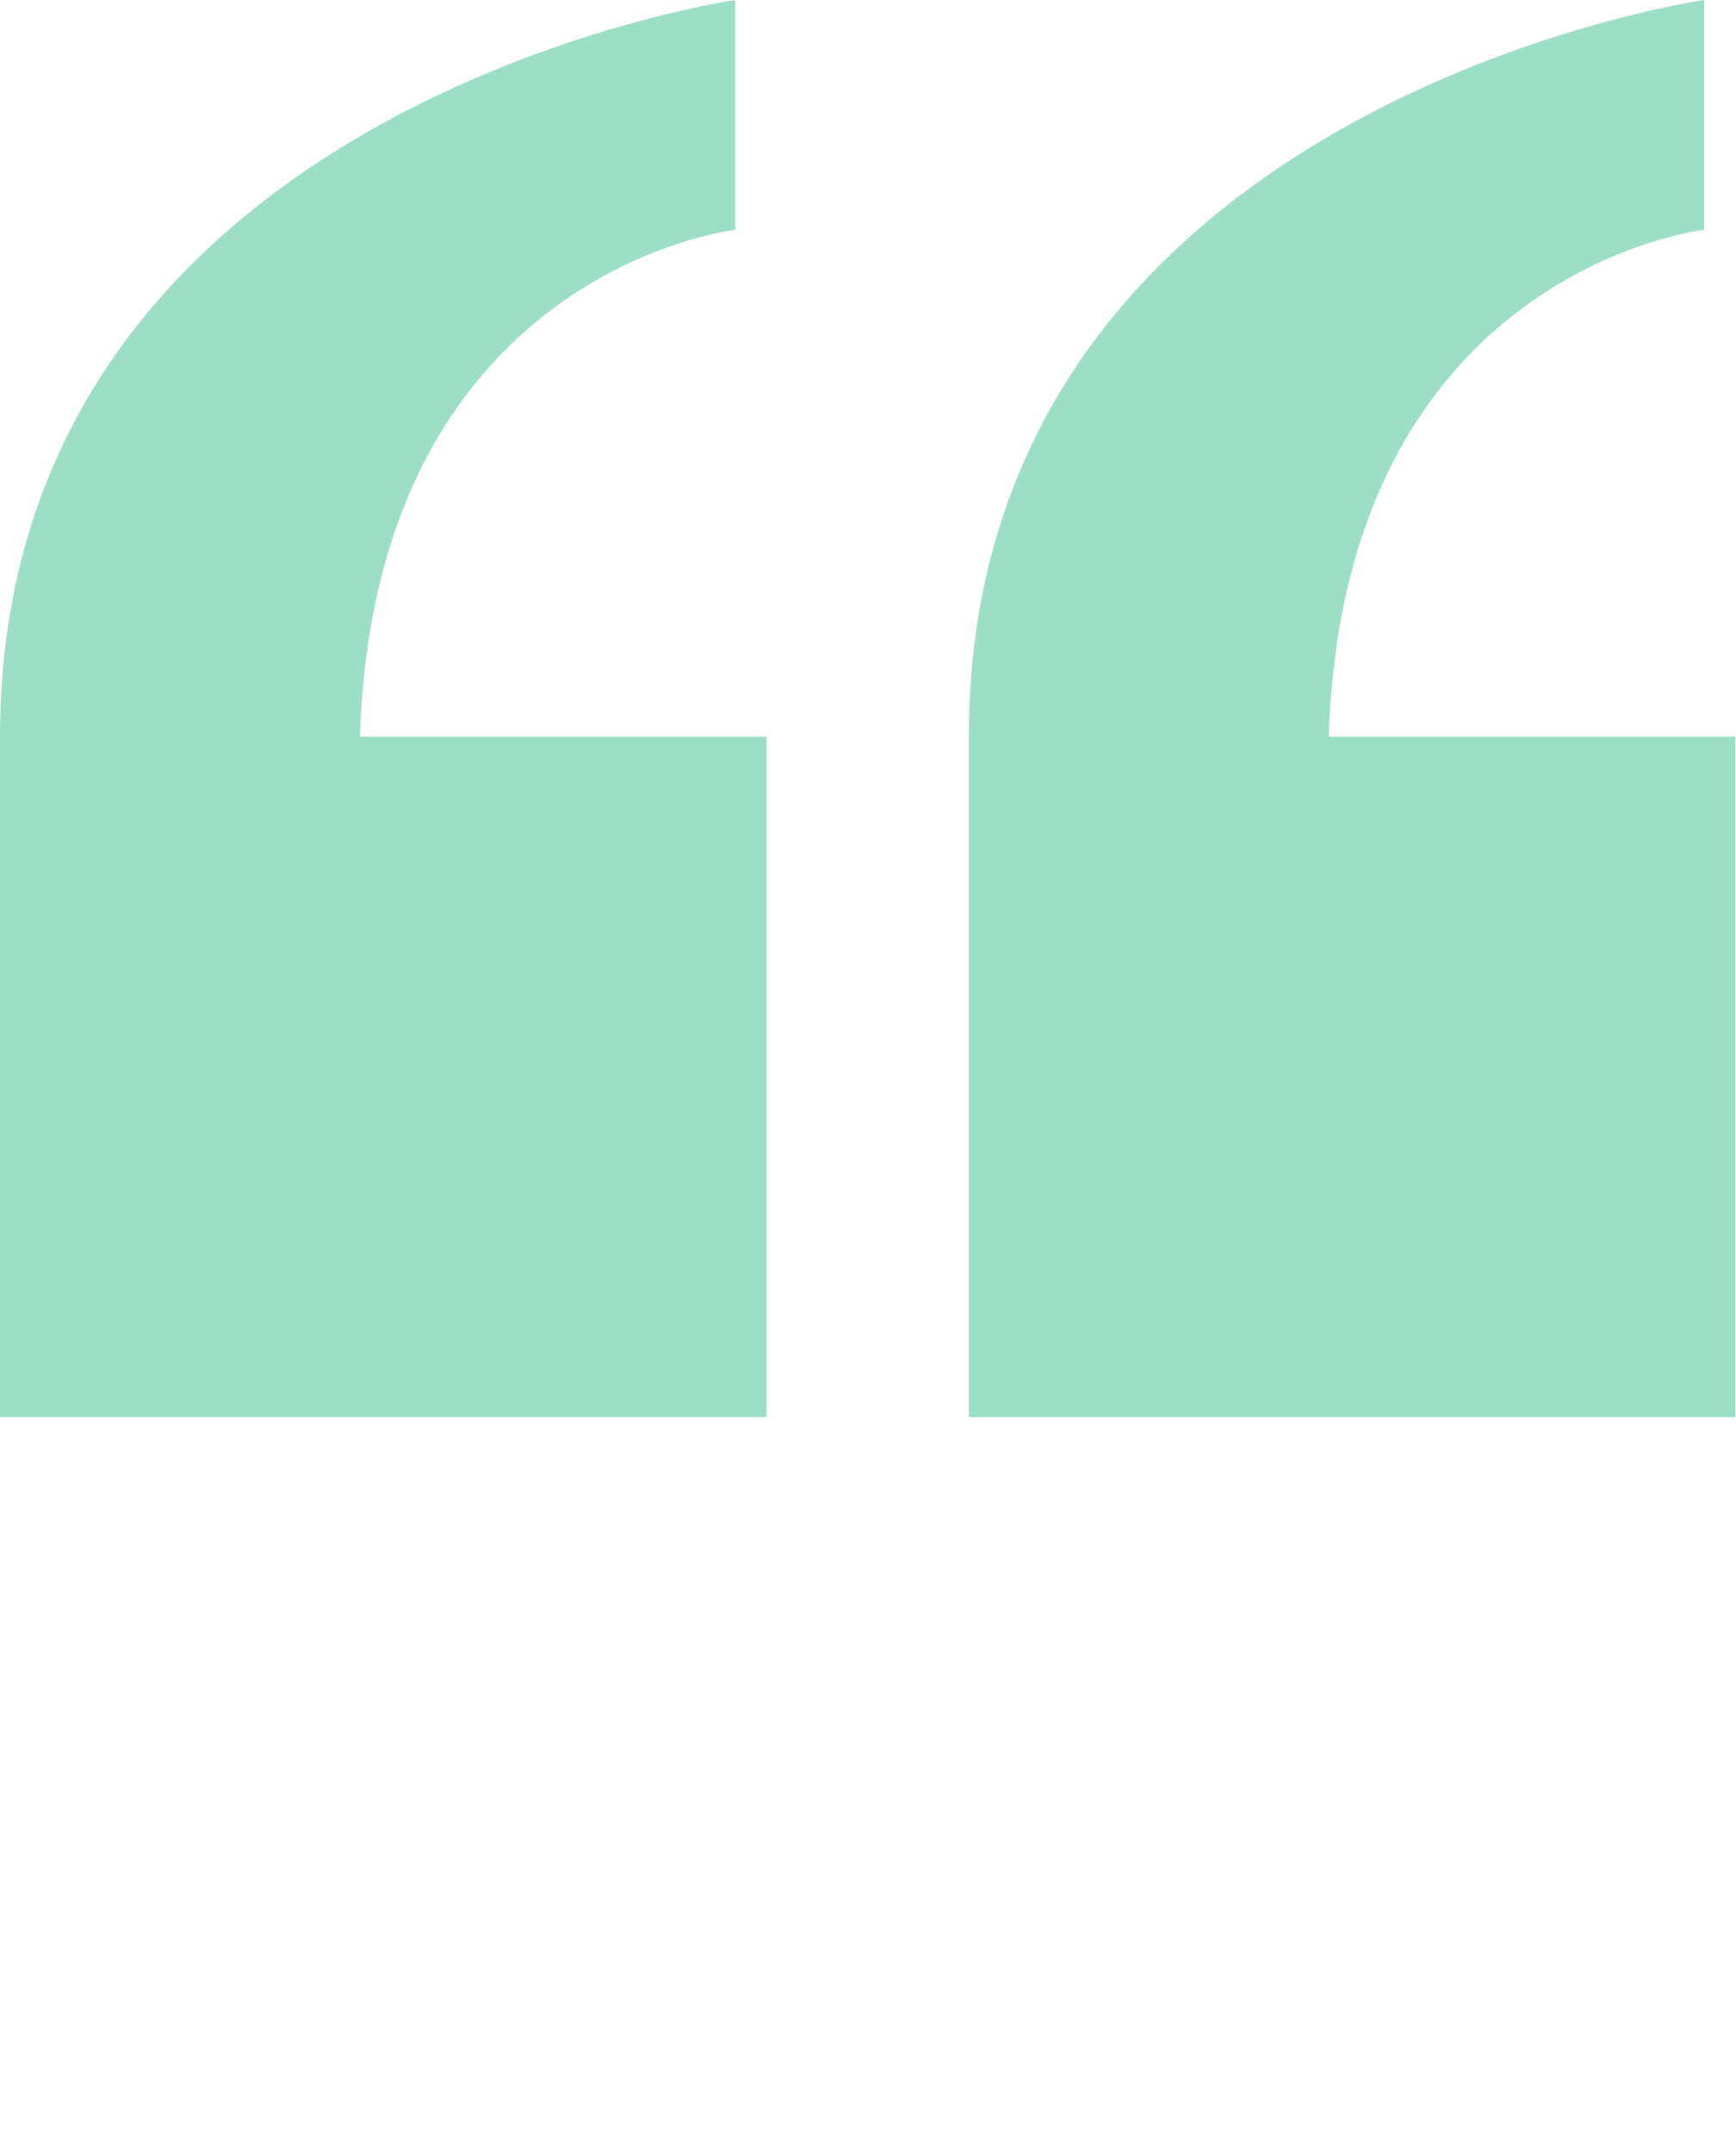
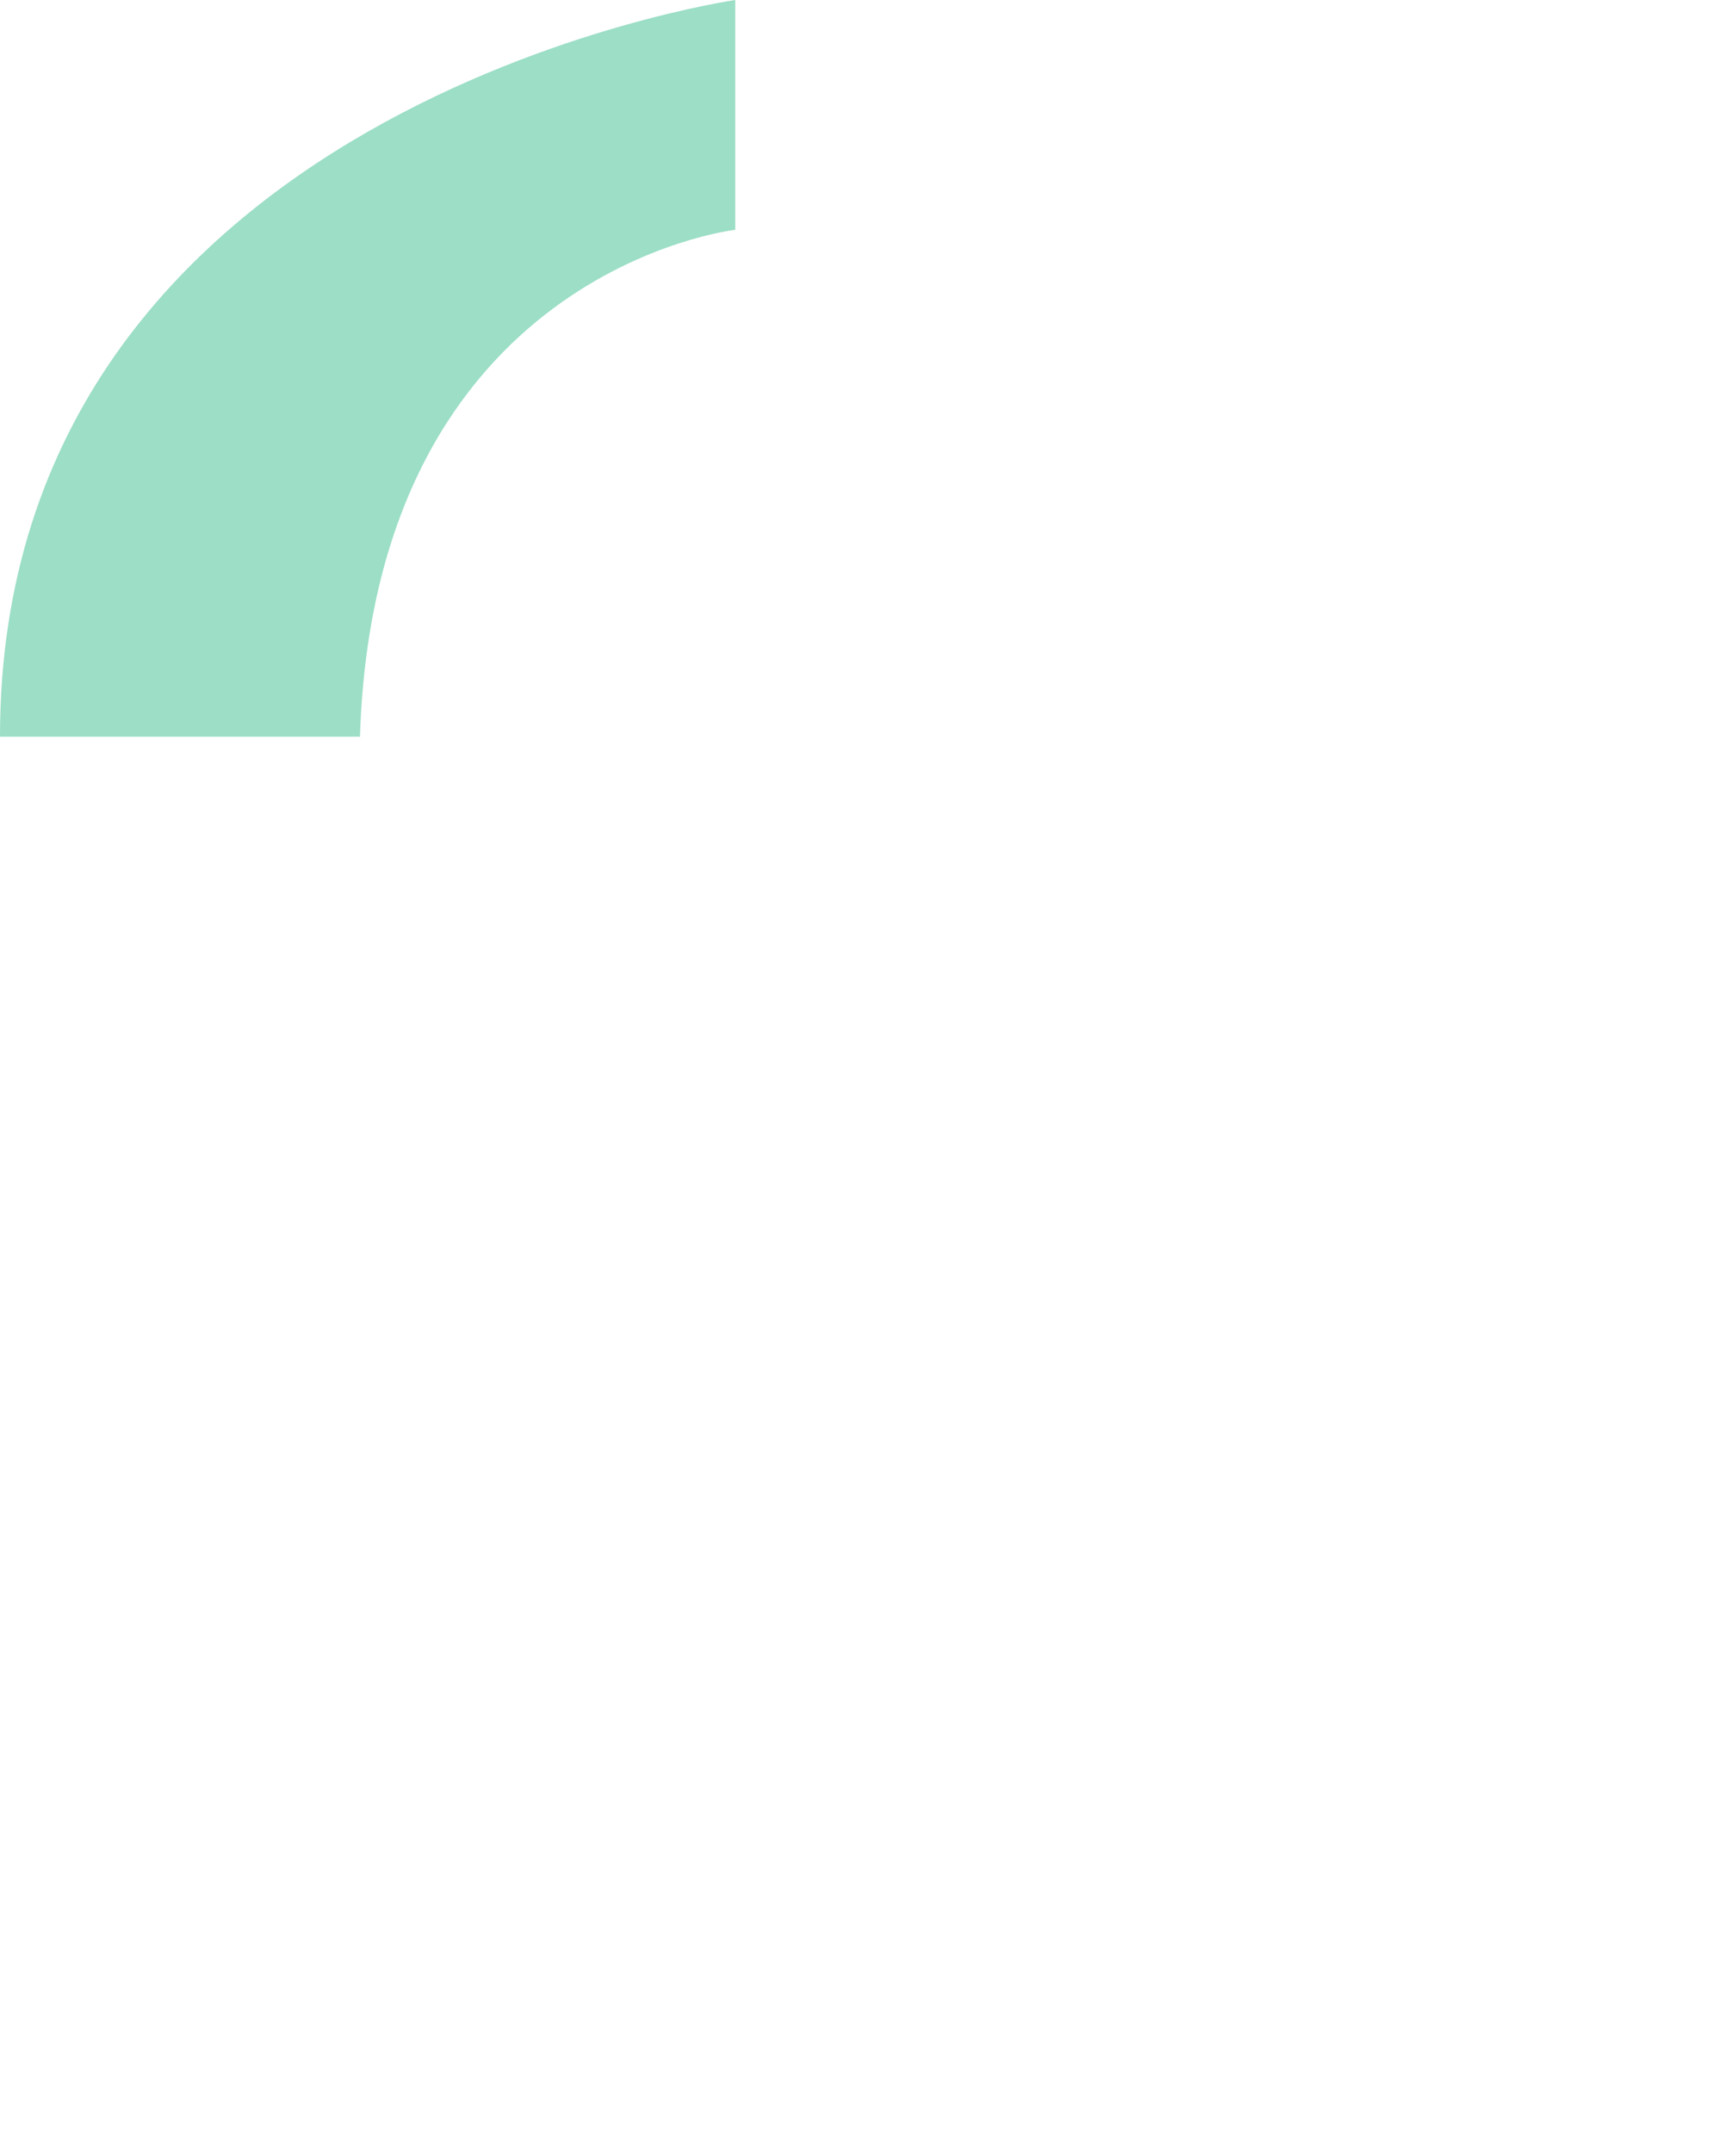
<svg xmlns="http://www.w3.org/2000/svg" id="Layer_1" version="1.1" viewBox="0 0 272 337.3">
  <defs>
    <style>
      .st0 {
        fill: #9cdec6;
      }
    </style>
  </defs>
-   <path class="st0" d="M56.4,115.4c2.3-73,58.8-79.4,58.8-79.4V0S0,16.6,0,115.4v106.6h120.1v-106.6h-63.7Z" />
-   <path class="st0" d="M208.2,115.4c2.3-73,58.8-79.4,58.8-79.4V0s-115.2,16.6-115.2,115.4v106.6h120.1v-106.6h-63.7Z" />
+   <path class="st0" d="M56.4,115.4c2.3-73,58.8-79.4,58.8-79.4V0S0,16.6,0,115.4v106.6v-106.6h-63.7Z" />
</svg>